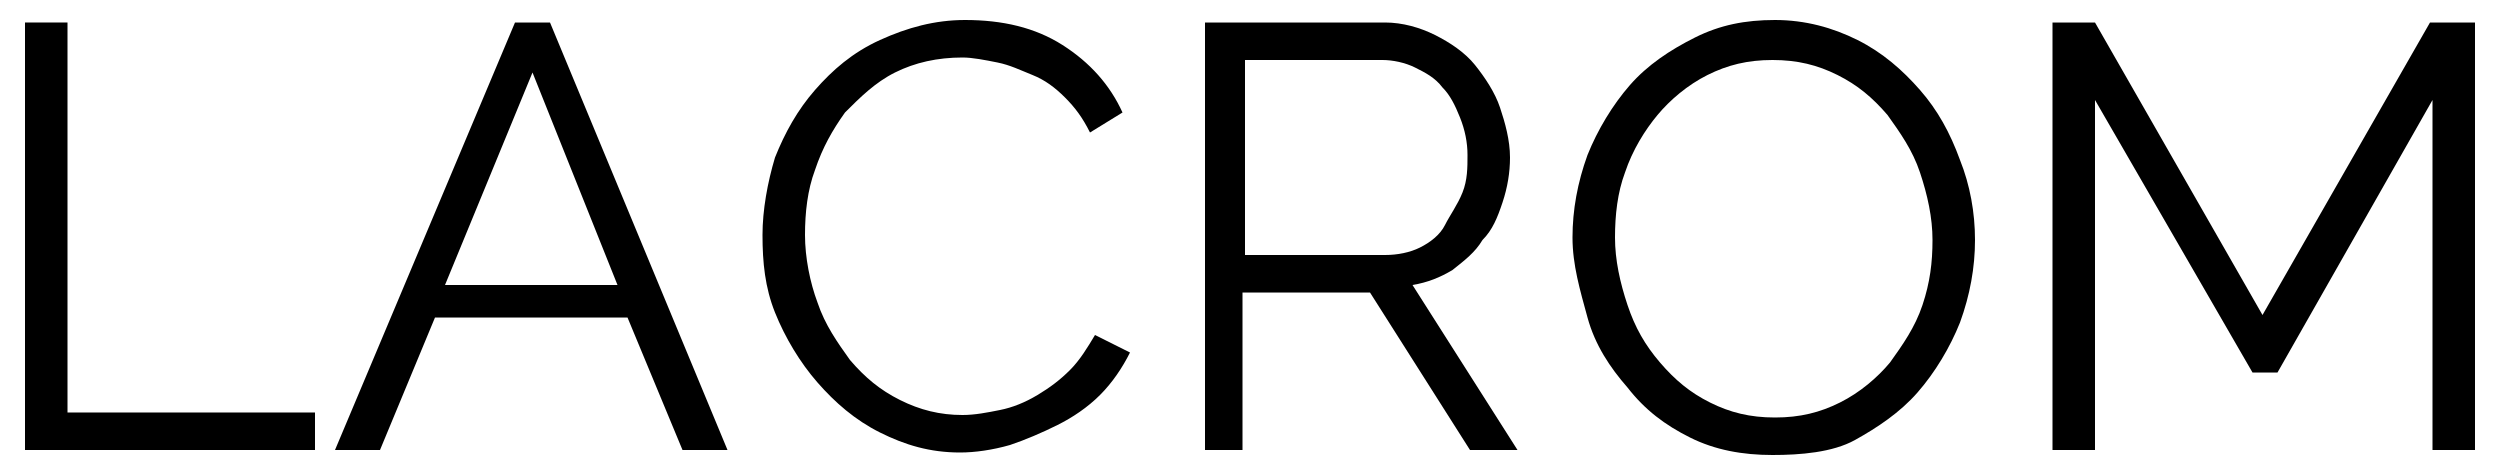
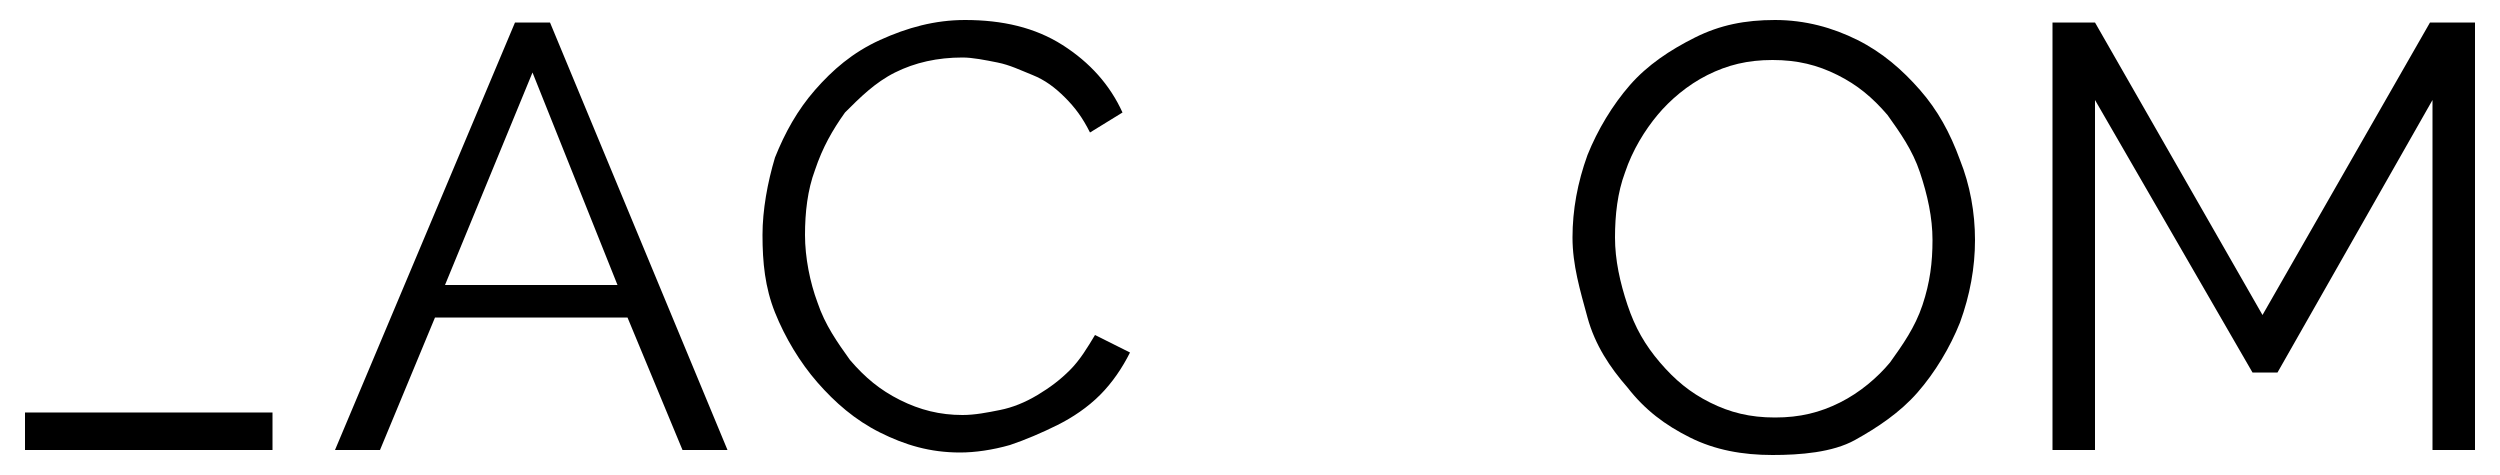
<svg xmlns="http://www.w3.org/2000/svg" version="1.1" id="Layer_1" x="0px" y="0px" viewBox="0 0 100 19" style="enable-background:new 0 0 100 19;" xml:space="preserve">
  <g>
-     <path d="M1,18V0.9h1.7v15.6h9.9V18H1z" />
+     <path d="M1,18V0.9v15.6h9.9V18H1z" />
    <path d="M13.4,18l7.2-17.1h1.4L29.1,18h-1.8l-2.2-5.3h-7.7L15.2,18H13.4z M21.3,2.9l-3.5,8.5h6.9L21.3,2.9z" />
    <path d="M30.5,9.4c0-1,0.2-2.1,0.5-3.1c0.4-1,0.9-1.9,1.6-2.7s1.5-1.5,2.6-2s2.2-0.8,3.4-0.8c1.5,0,2.8,0.3,3.9,1   c1.1,0.7,1.9,1.6,2.4,2.7l-1.3,0.8c-0.3-0.6-0.6-1-1-1.4c-0.4-0.4-0.8-0.7-1.3-0.9c-0.5-0.2-0.9-0.4-1.4-0.5   c-0.5-0.1-1-0.2-1.4-0.2c-1,0-1.9,0.2-2.7,0.6c-0.8,0.4-1.4,1-2,1.6c-0.5,0.7-0.9,1.4-1.2,2.3c-0.3,0.8-0.4,1.7-0.4,2.6   c0,0.9,0.2,1.9,0.5,2.7c0.3,0.9,0.8,1.6,1.3,2.3c0.6,0.7,1.2,1.2,2,1.6s1.6,0.6,2.5,0.6c0.5,0,1-0.1,1.5-0.2c0.5-0.1,1-0.3,1.5-0.6   c0.5-0.3,0.9-0.6,1.3-1c0.4-0.4,0.7-0.9,1-1.4l1.4,0.7c-0.3,0.6-0.7,1.2-1.2,1.7c-0.5,0.5-1.1,0.9-1.7,1.2   c-0.6,0.3-1.3,0.6-1.9,0.8c-0.7,0.2-1.4,0.3-2,0.3c-1.2,0-2.2-0.3-3.2-0.8s-1.8-1.2-2.5-2c-0.7-0.8-1.3-1.8-1.7-2.8   S30.5,10.5,30.5,9.4z" />
-     <path d="M48.2,18V0.9h7.2c0.7,0,1.4,0.2,2,0.5C58,1.7,58.6,2.1,59,2.6s0.8,1.1,1,1.7c0.2,0.6,0.4,1.3,0.4,2c0,0.6-0.1,1.2-0.3,1.8   c-0.2,0.6-0.4,1.1-0.8,1.5c-0.3,0.5-0.7,0.8-1.2,1.2c-0.5,0.3-1,0.5-1.6,0.6l4.2,6.6h-1.9l-4-6.3h-5.1V18H48.2z M49.8,10.2h5.6   c0.5,0,1-0.1,1.4-0.3s0.8-0.5,1-0.9s0.5-0.8,0.7-1.3c0.2-0.5,0.2-1,0.2-1.5c0-0.5-0.1-1-0.3-1.5c-0.2-0.5-0.4-0.9-0.7-1.2   c-0.3-0.4-0.7-0.6-1.1-0.8c-0.4-0.2-0.9-0.3-1.3-0.3h-5.5V10.2z" />
    <path d="M70.9,18.2c-1.2,0-2.3-0.2-3.3-0.7c-1-0.5-1.8-1.1-2.5-2c-0.7-0.8-1.3-1.7-1.6-2.8s-0.6-2.1-0.6-3.2c0-1.1,0.2-2.2,0.6-3.3   c0.4-1,1-2,1.7-2.8c0.7-0.8,1.6-1.4,2.6-1.9s2-0.7,3.2-0.7c1.2,0,2.3,0.3,3.3,0.8c1,0.5,1.8,1.2,2.5,2c0.7,0.8,1.2,1.7,1.6,2.8   c0.4,1,0.6,2.1,0.6,3.2c0,1.1-0.2,2.2-0.6,3.3c-0.4,1-1,2-1.7,2.8c-0.7,0.8-1.6,1.4-2.5,1.9S72,18.2,70.9,18.2z M64.6,9.5   c0,0.9,0.2,1.8,0.5,2.7c0.3,0.9,0.7,1.6,1.3,2.3c0.6,0.7,1.2,1.2,2,1.6s1.6,0.6,2.6,0.6c1,0,1.8-0.2,2.6-0.6c0.8-0.4,1.5-1,2-1.6   c0.5-0.7,1-1.4,1.3-2.3c0.3-0.9,0.4-1.7,0.4-2.6c0-0.9-0.2-1.8-0.5-2.7c-0.3-0.9-0.8-1.6-1.3-2.3c-0.6-0.7-1.2-1.2-2-1.6   s-1.6-0.6-2.6-0.6c-1,0-1.8,0.2-2.6,0.6c-0.8,0.4-1.5,1-2,1.6S65.3,6,65,6.9C64.7,7.7,64.6,8.6,64.6,9.5z" />
    <path d="M97.3,18V4l-6.2,10.9h-1L83.8,4v14h-1.7V0.9h1.7l6.7,11.7l6.7-11.7H99V18H97.3z" />
  </g>
</svg>